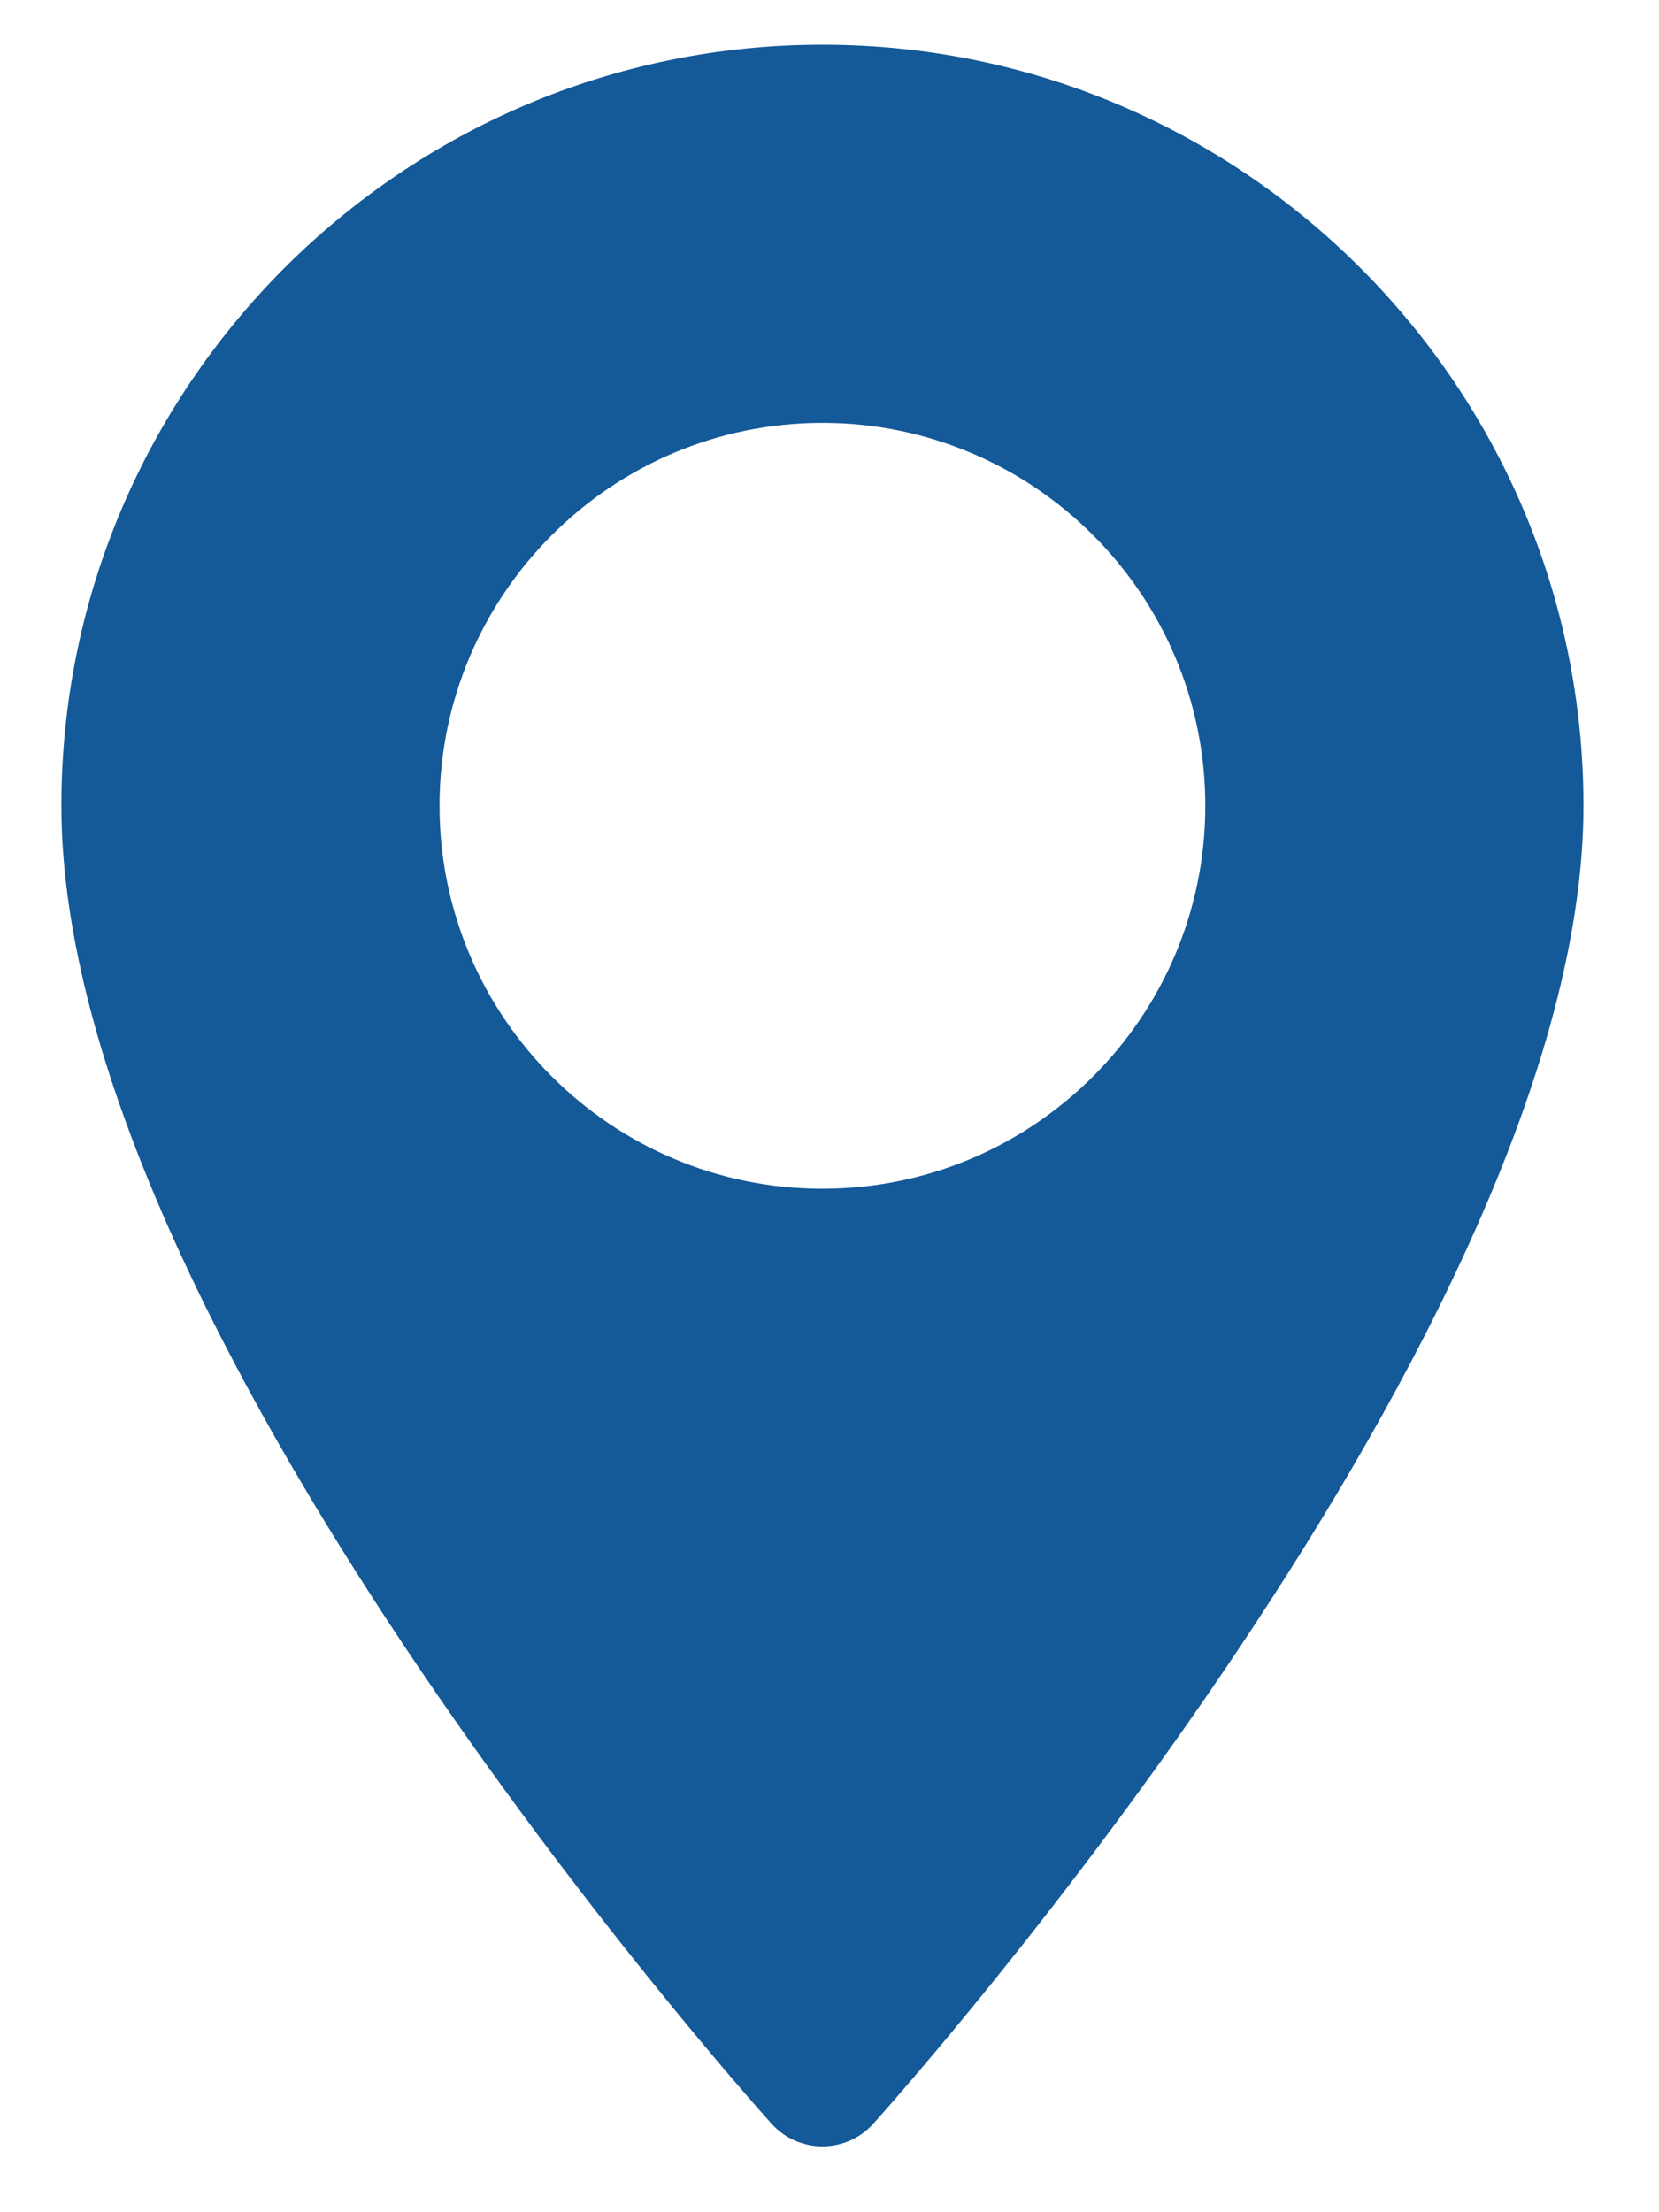
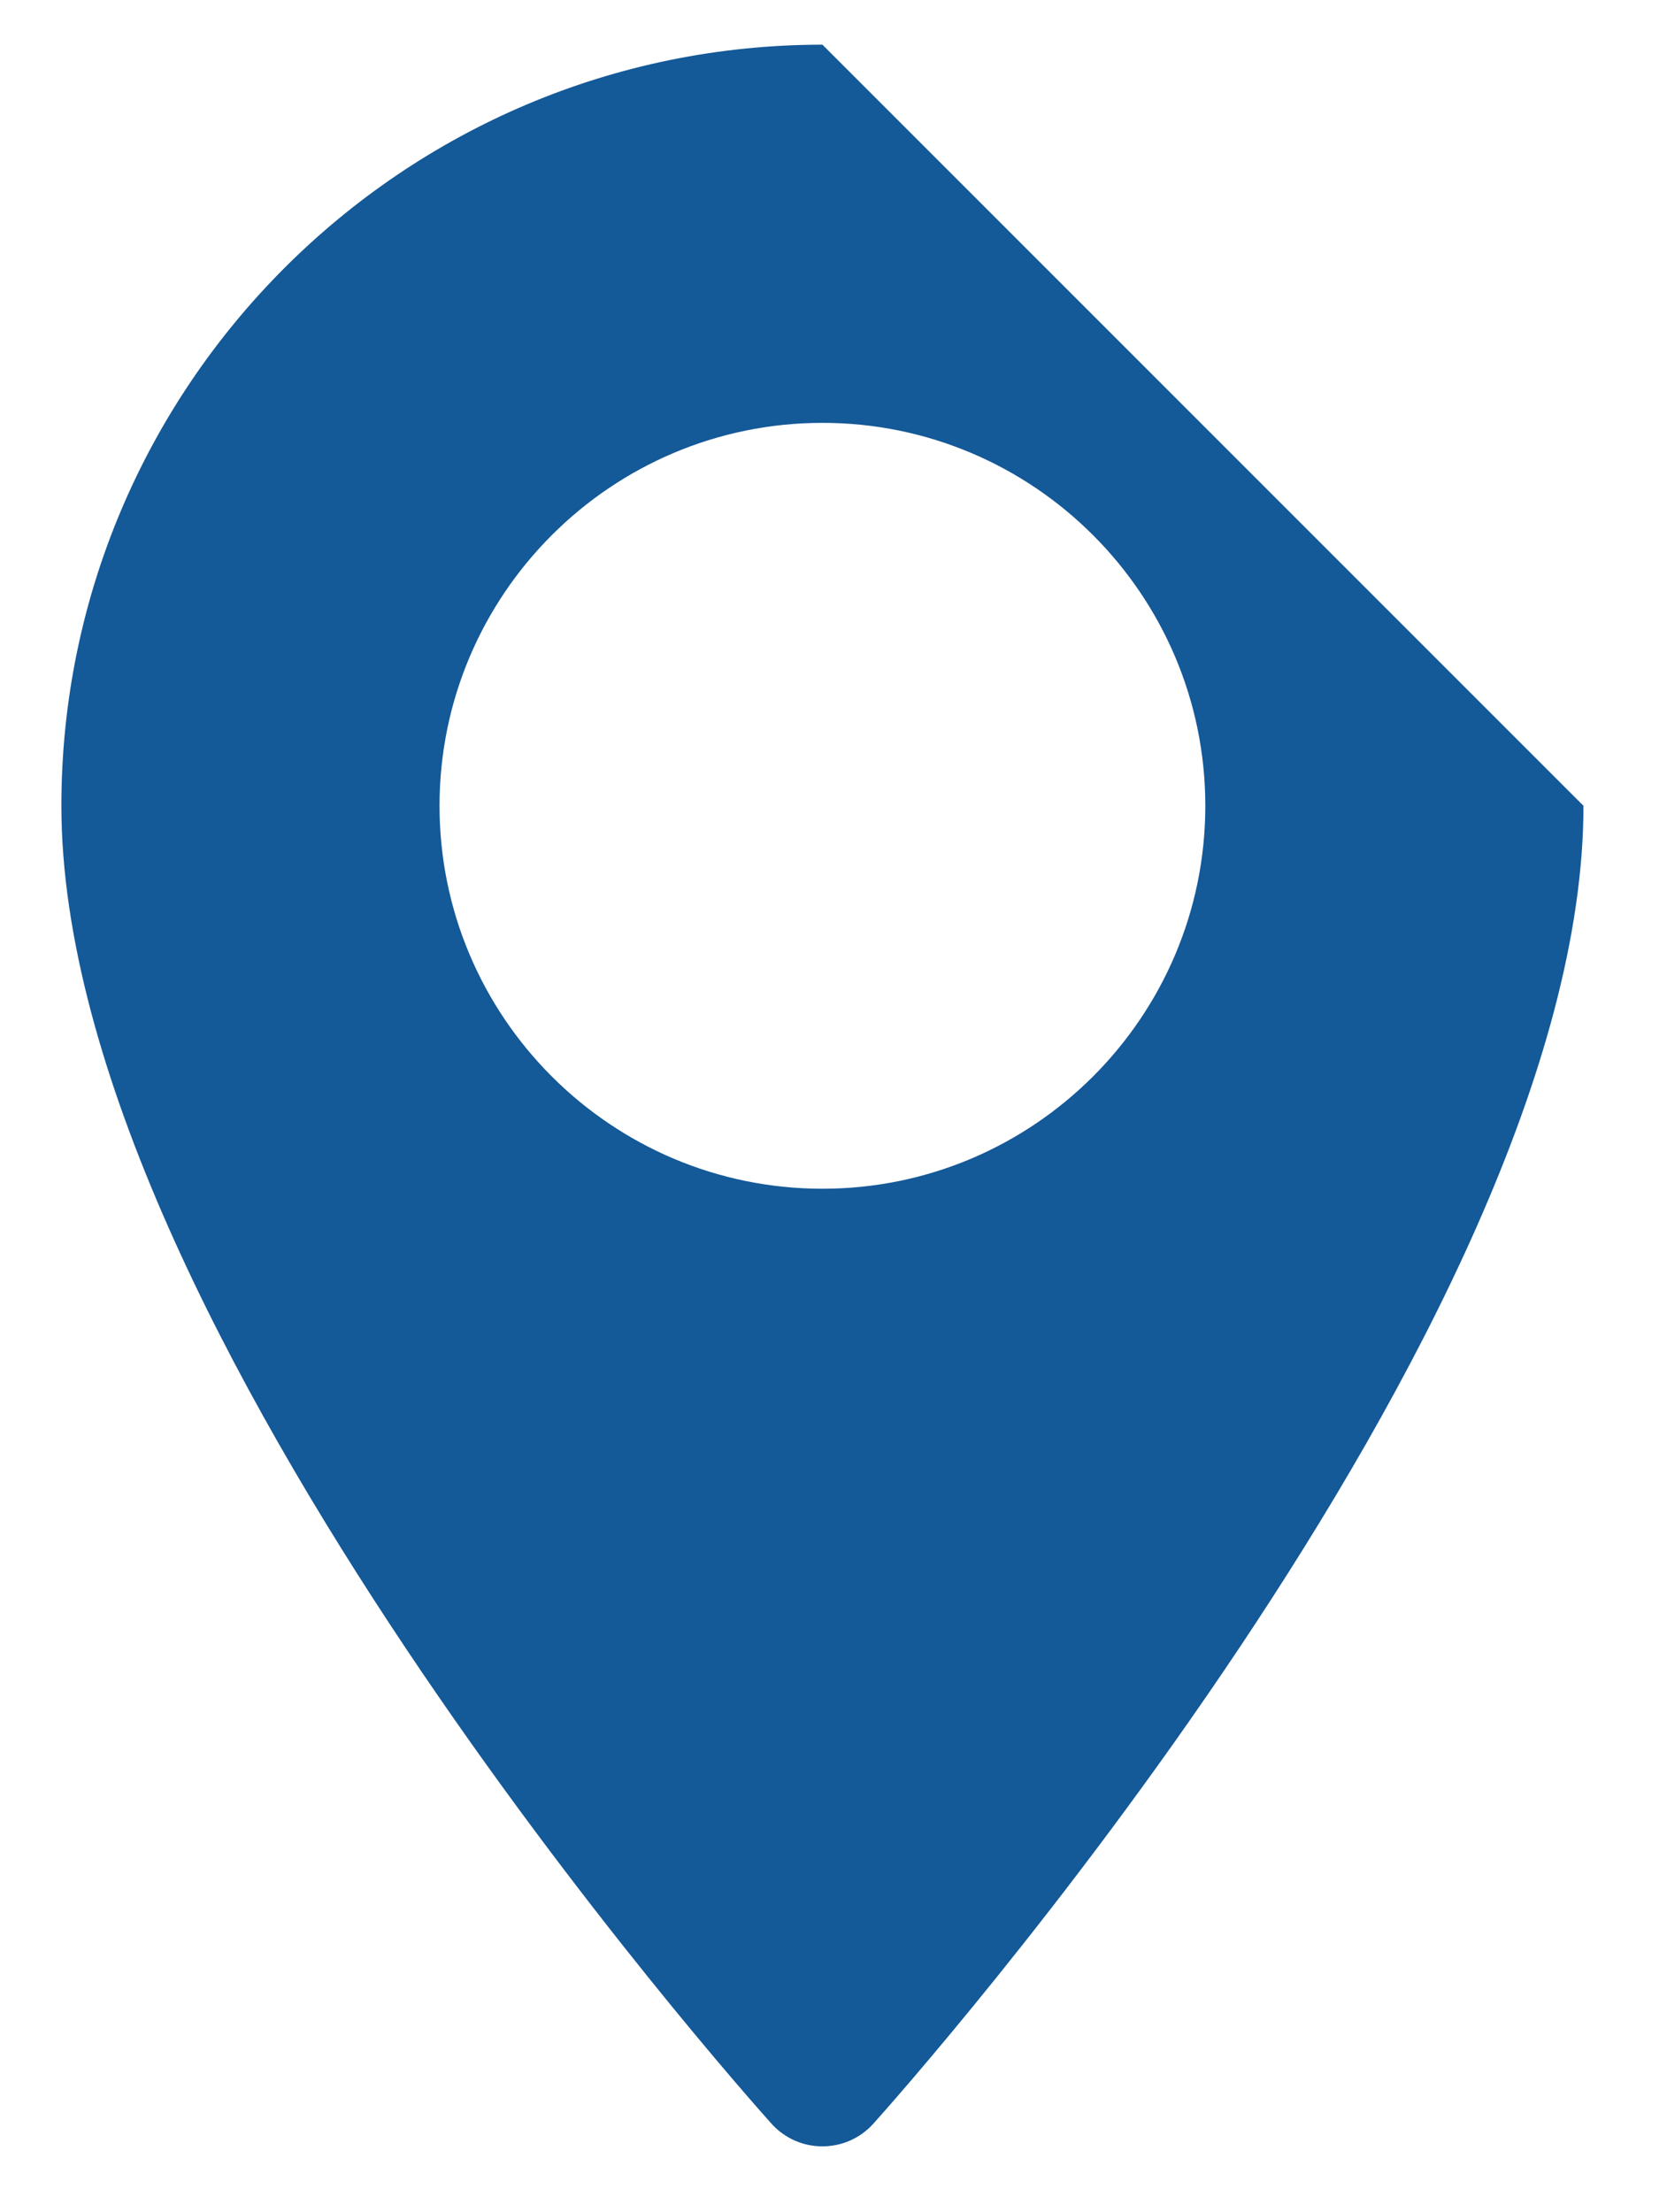
<svg xmlns="http://www.w3.org/2000/svg" width="15" height="20" fill="none">
-   <path d="M7.436 0.404C3.642 0.404 0.555 3.491 0.555 7.285C0.555 11.994 6.713 18.907 6.975 19.199C7.221 19.473 7.651 19.473 7.897 19.199C8.159 18.907 14.317 11.994 14.317 7.285C14.317 3.491 11.23 0.404 7.436 0.404ZM7.436 10.747C5.527 10.747 3.974 9.194 3.974 7.285C3.974 5.376 5.527 3.823 7.436 3.823C9.345 3.823 10.898 5.376 10.898 7.285C10.898 9.194 9.345 10.747 7.436 10.747Z" fill="#145998" />
+   <path d="M7.436 0.404C3.642 0.404 0.555 3.491 0.555 7.285C0.555 11.994 6.713 18.907 6.975 19.199C7.221 19.473 7.651 19.473 7.897 19.199C8.159 18.907 14.317 11.994 14.317 7.285ZM7.436 10.747C5.527 10.747 3.974 9.194 3.974 7.285C3.974 5.376 5.527 3.823 7.436 3.823C9.345 3.823 10.898 5.376 10.898 7.285C10.898 9.194 9.345 10.747 7.436 10.747Z" fill="#145998" />
</svg>